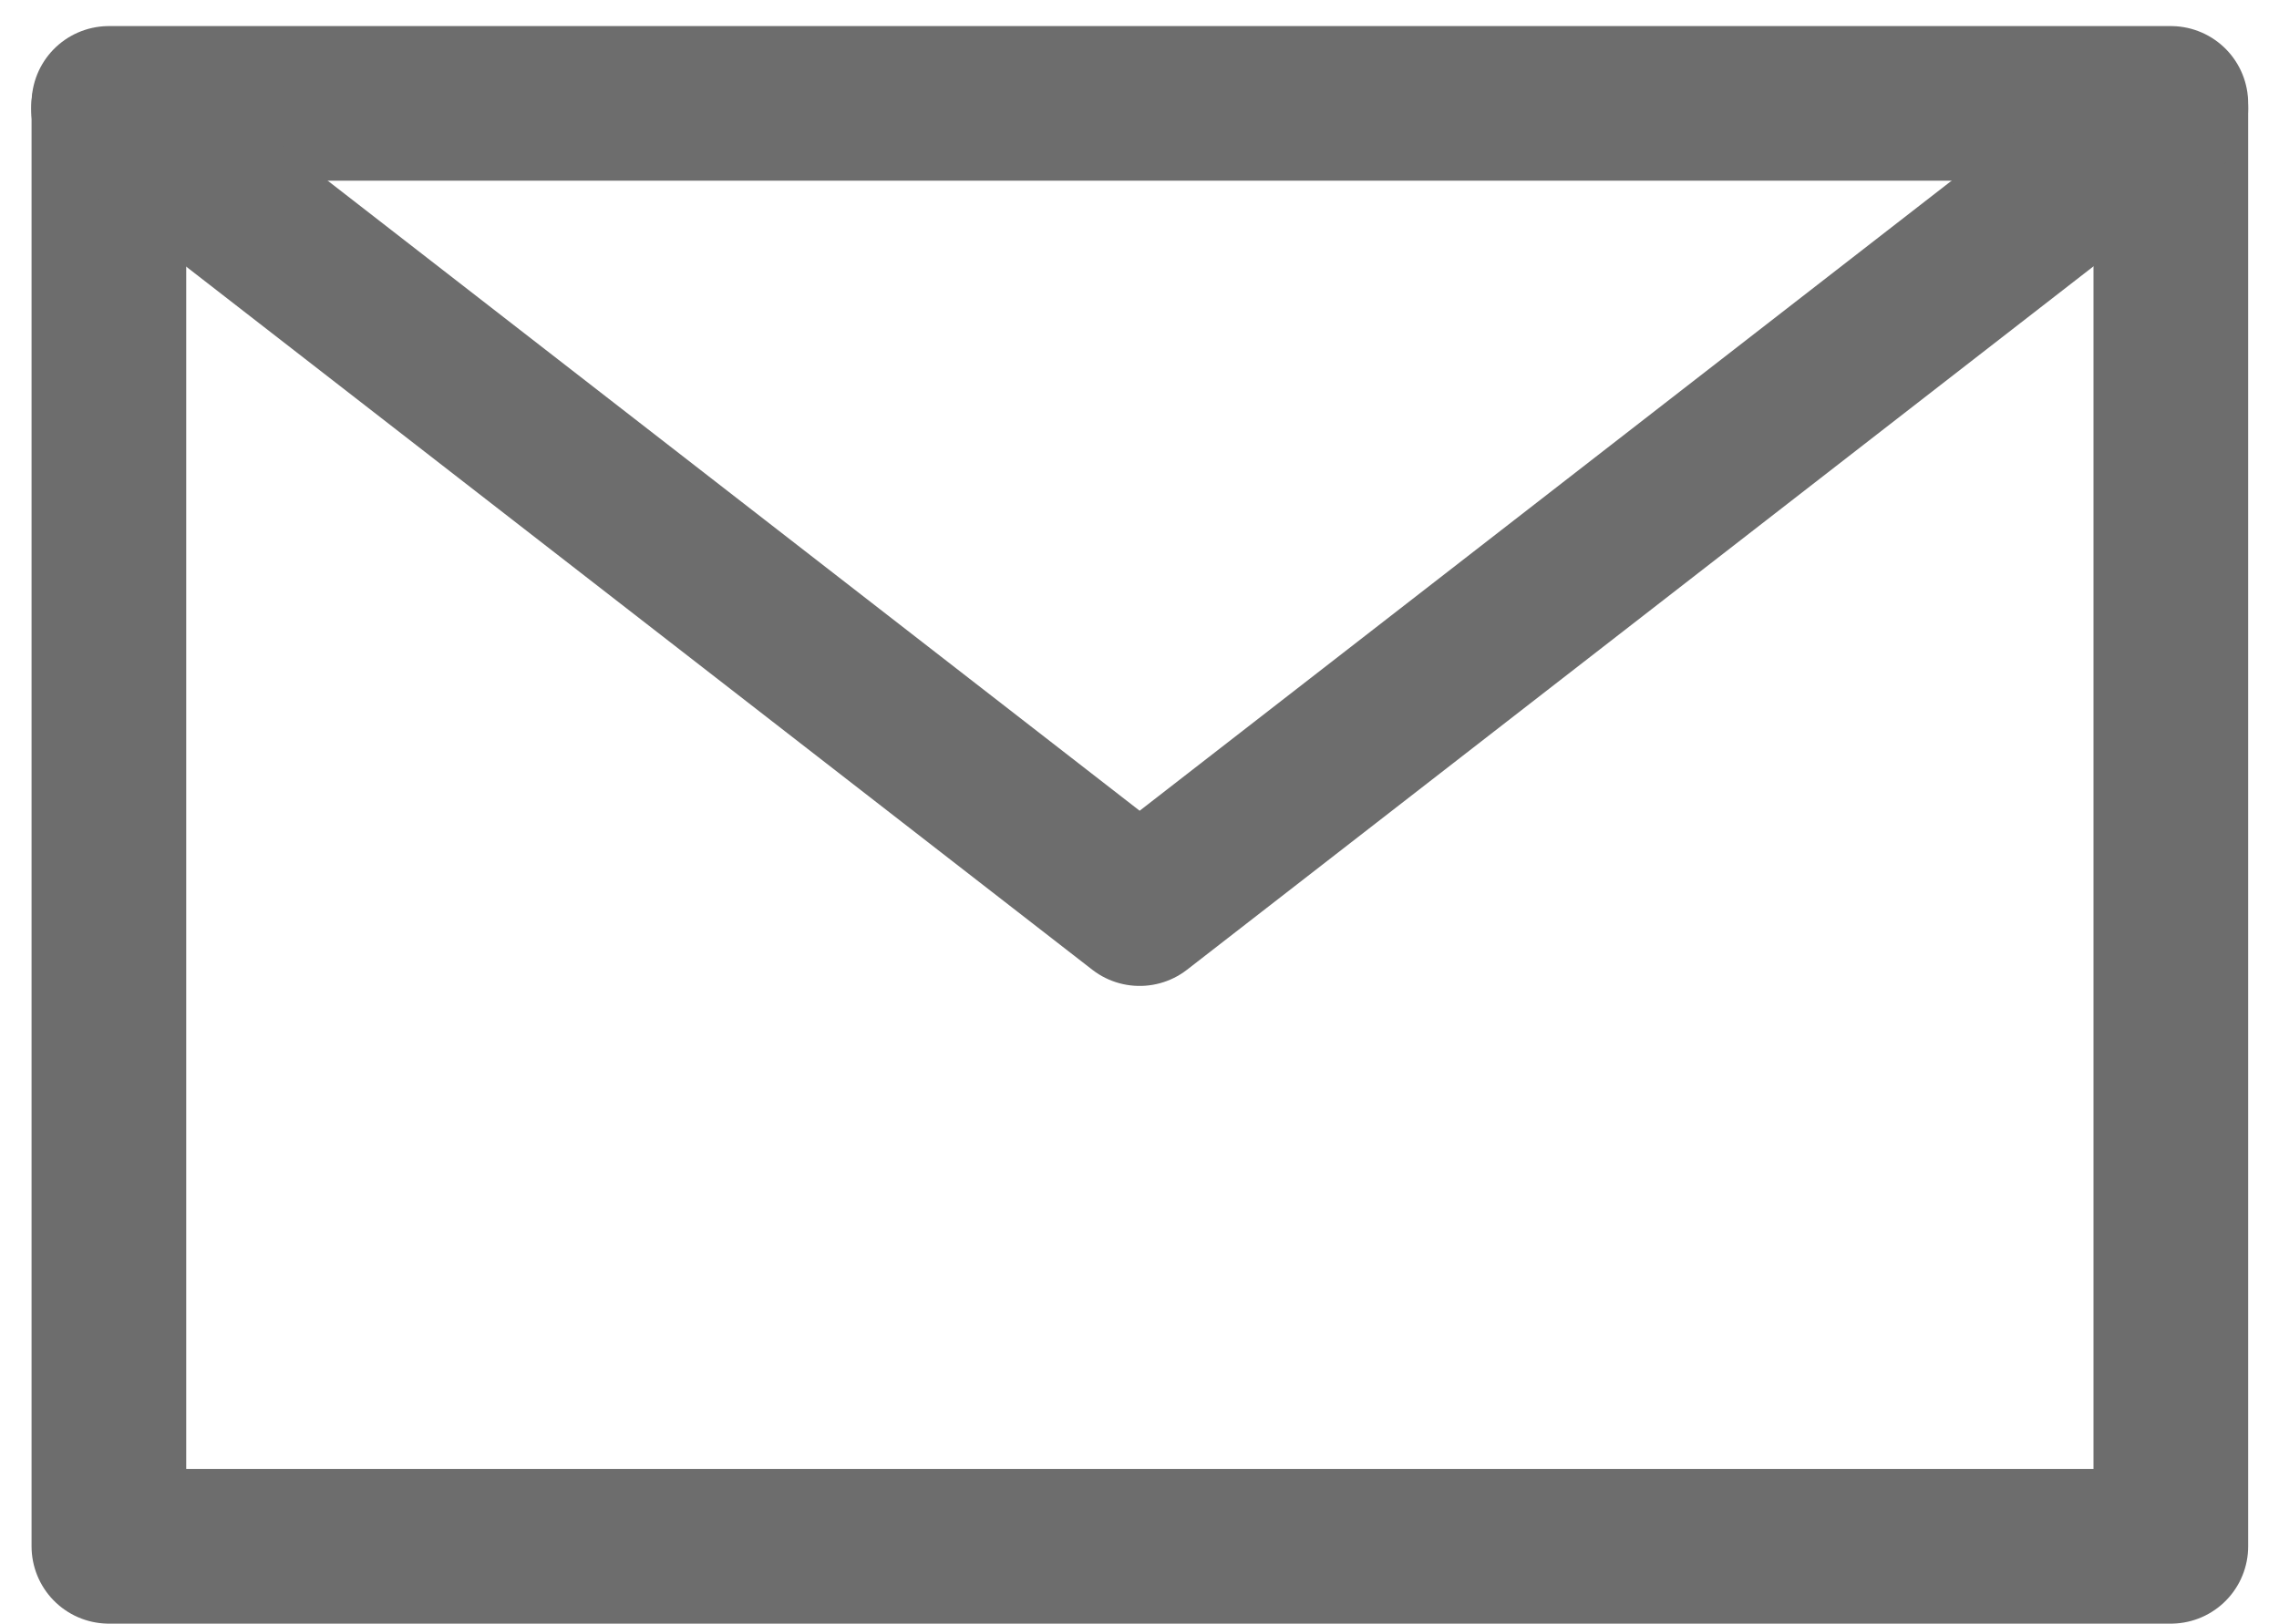
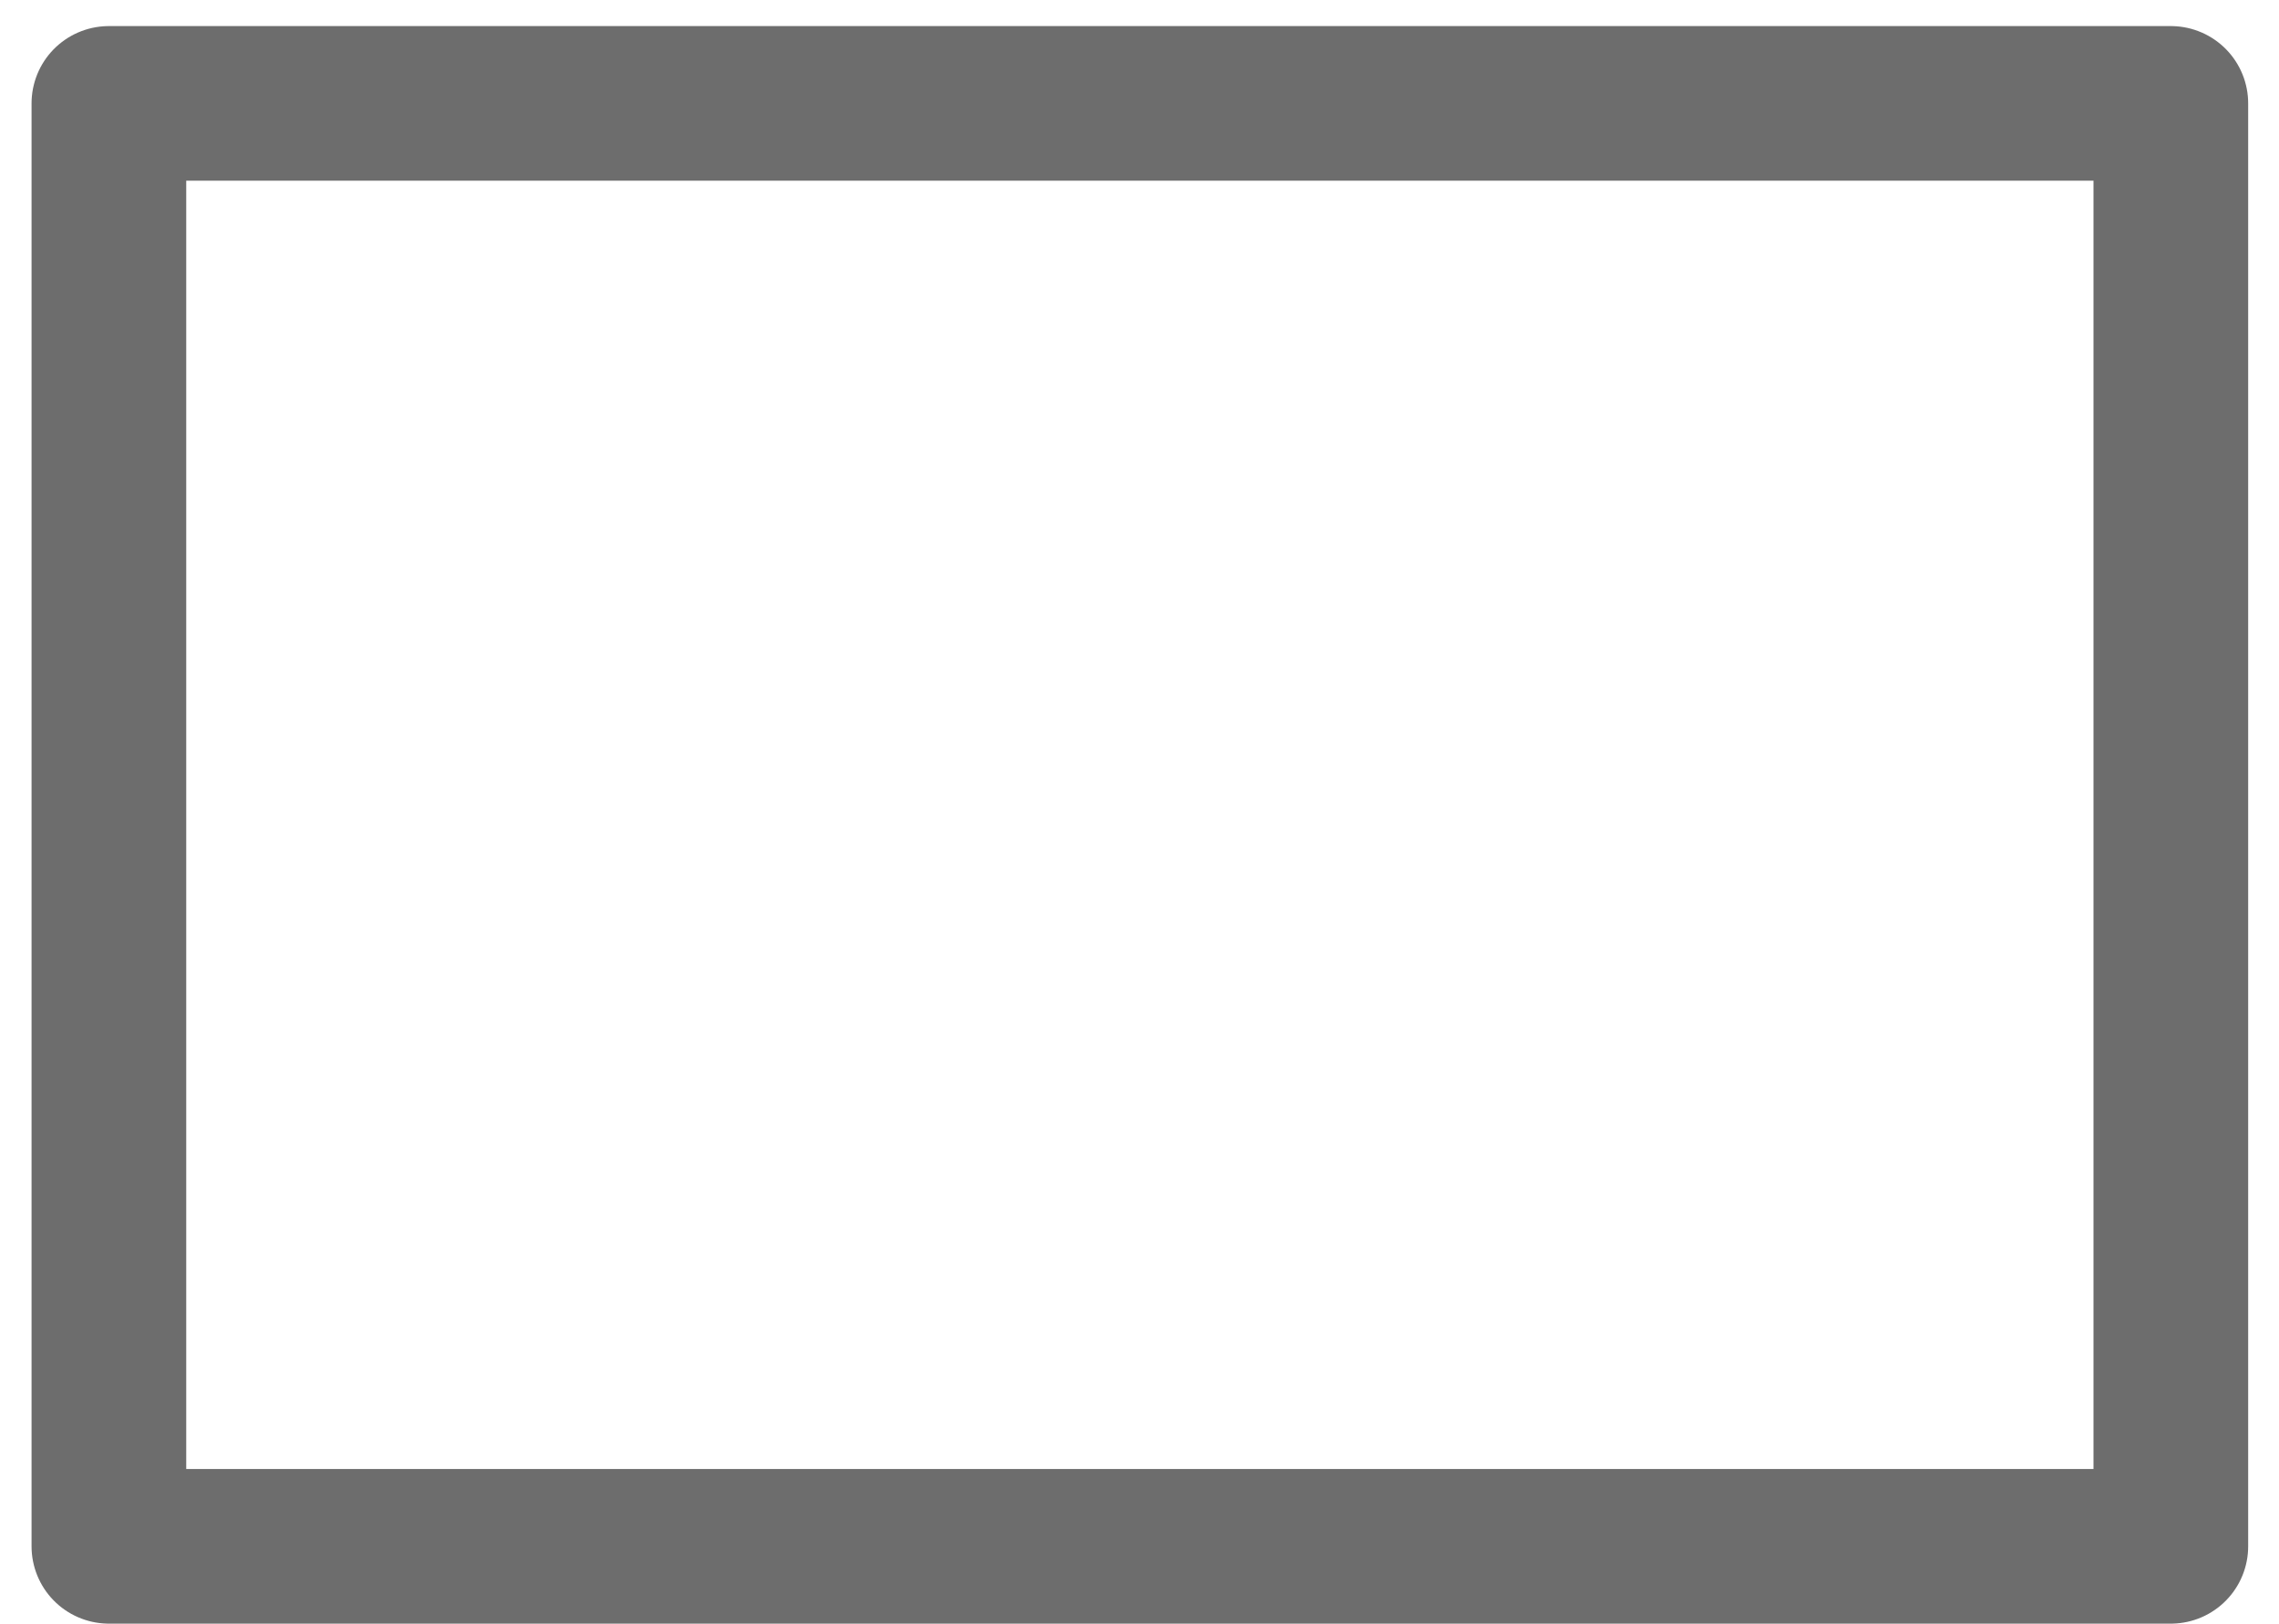
<svg xmlns="http://www.w3.org/2000/svg" width="22.101" height="15.75" viewBox="0 0 22.101 15.75">
  <g id="组_5767" data-name="组 5767" transform="translate(-1535.448 65.968)">
    <rect id="矩形_979" data-name="矩形 979" width="19.996" height="13.997" transform="translate(1536.504 -64.965)" fill="none" stroke="#6d6d6d" stroke-linecap="round" stroke-linejoin="round" stroke-width="1.5" />
-     <path id="路径_7414" data-name="路径 7414" d="M20.5,64.084l-10,7.762L.5,64.084" transform="translate(1536 -129)" fill="none" stroke="#6d6d6d" stroke-linecap="round" stroke-linejoin="round" stroke-width="1.5" />
  </g>
</svg>